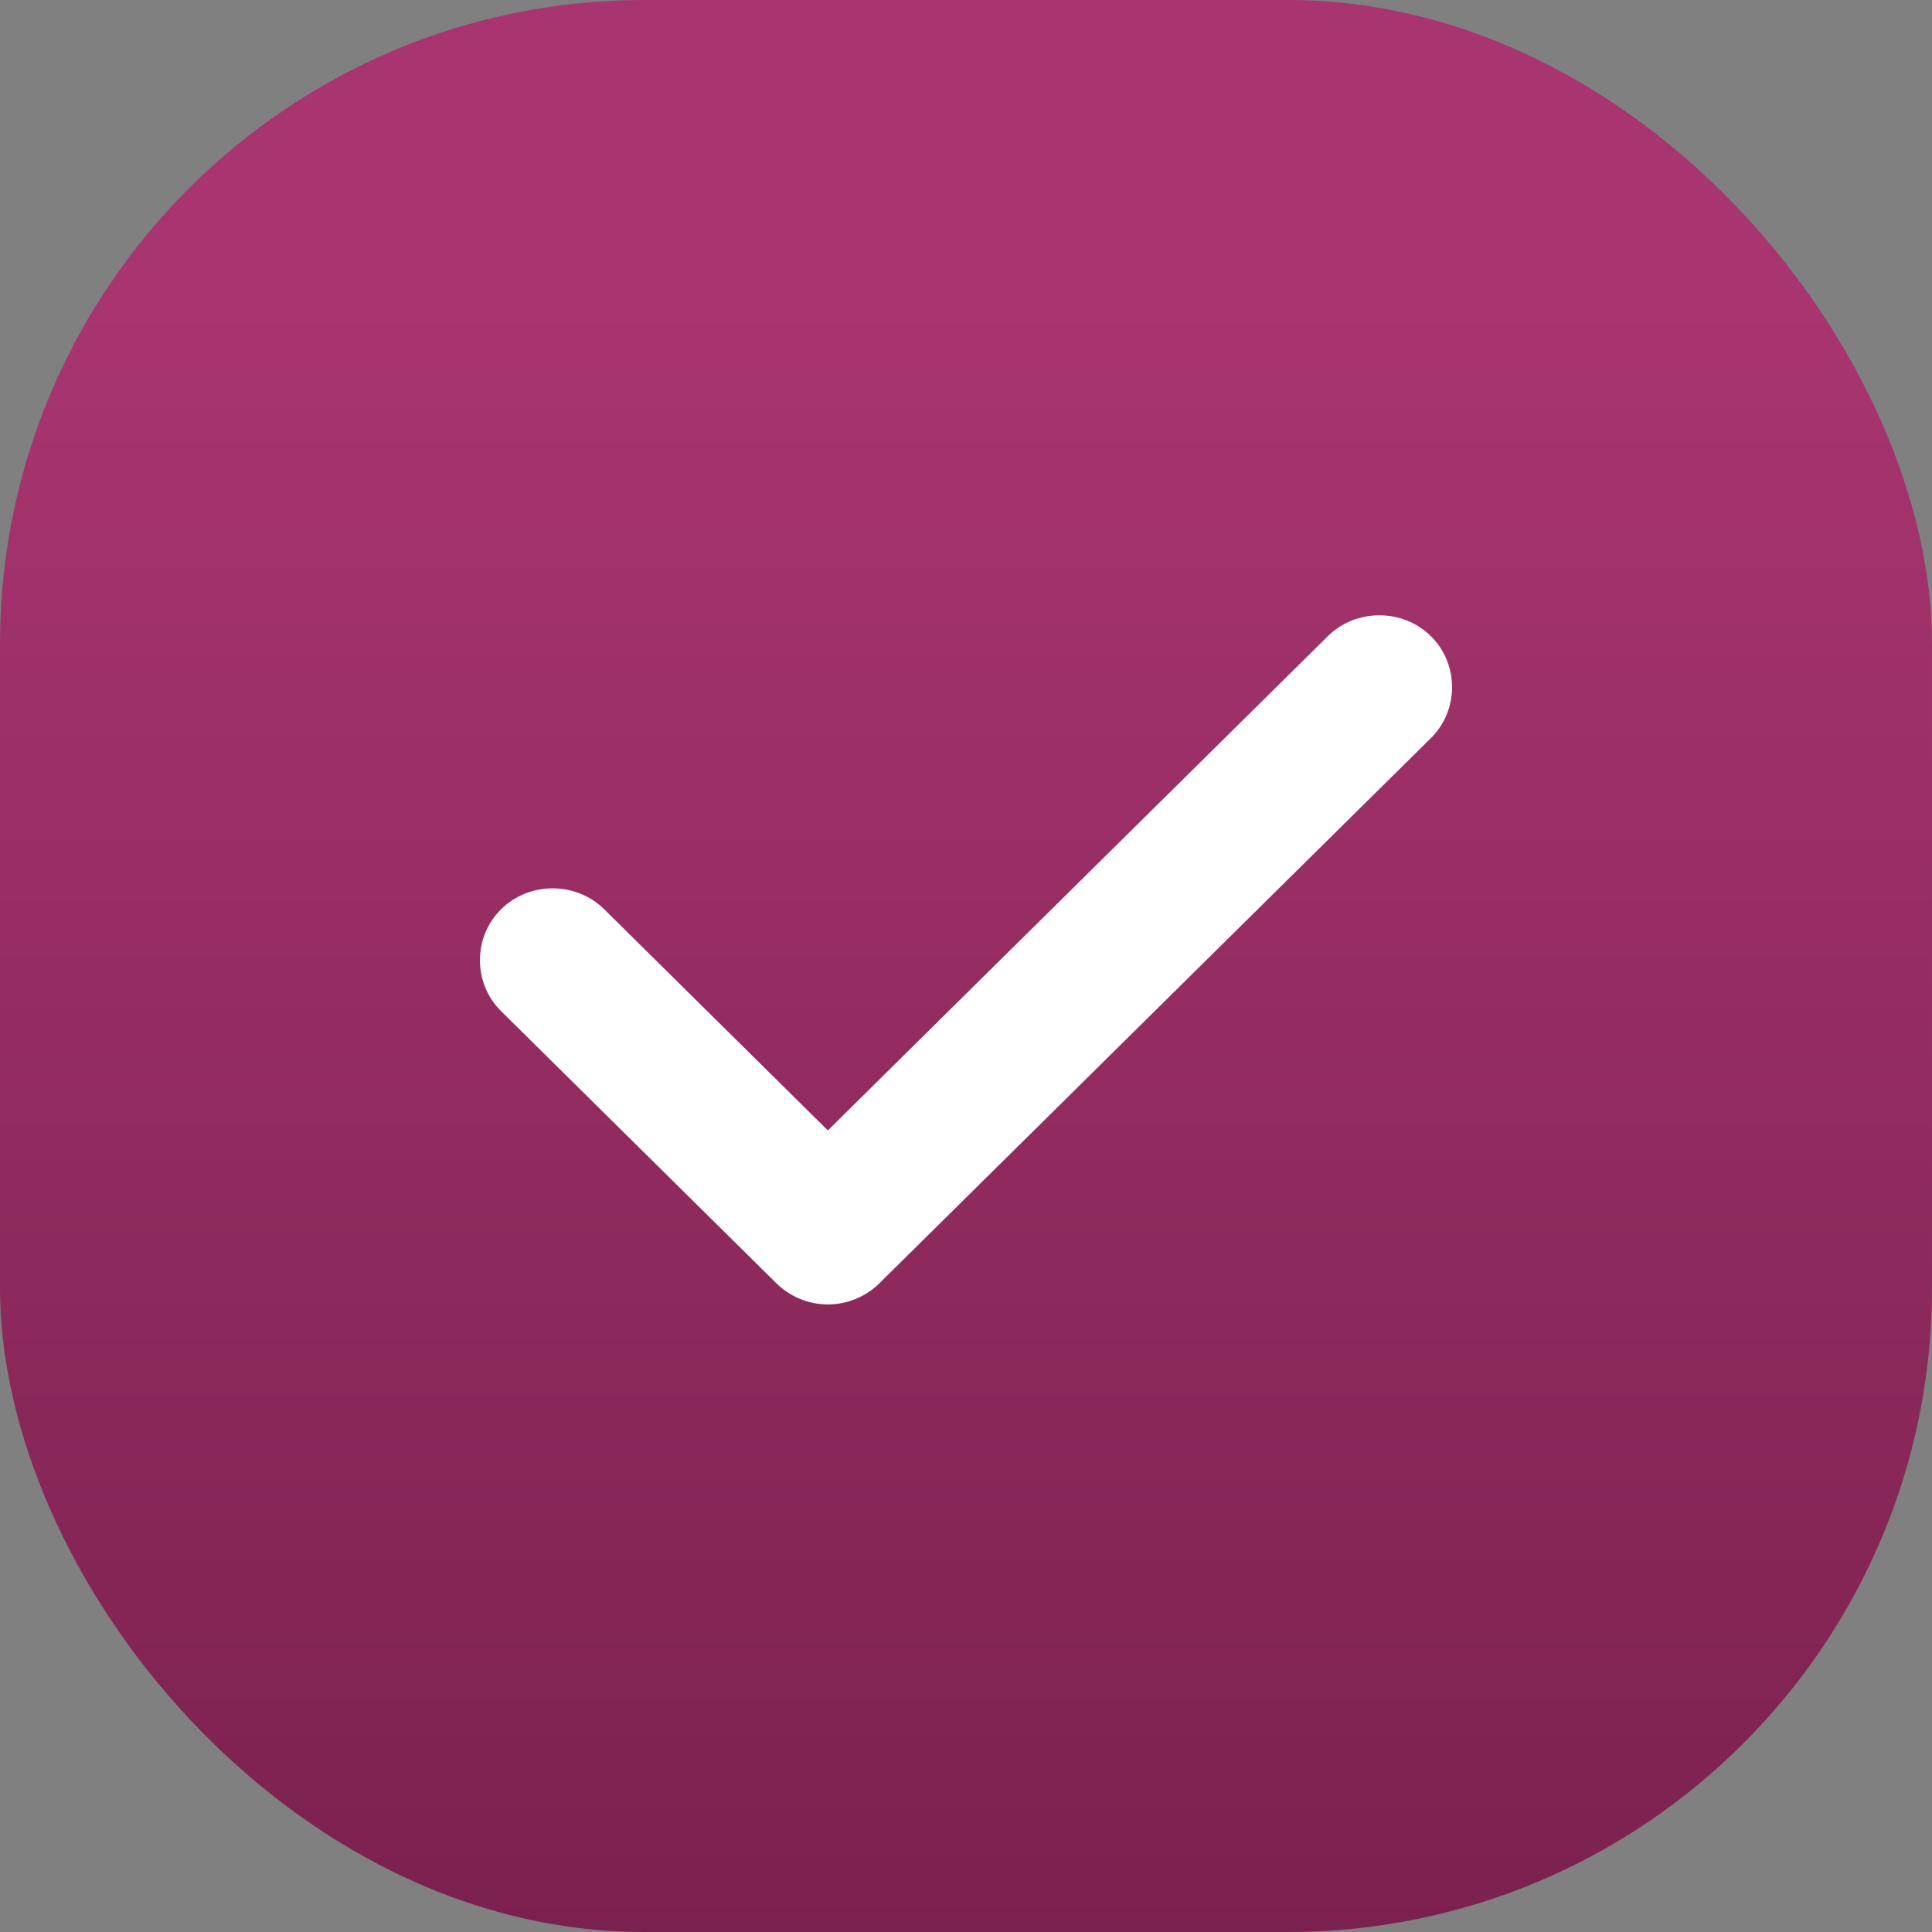
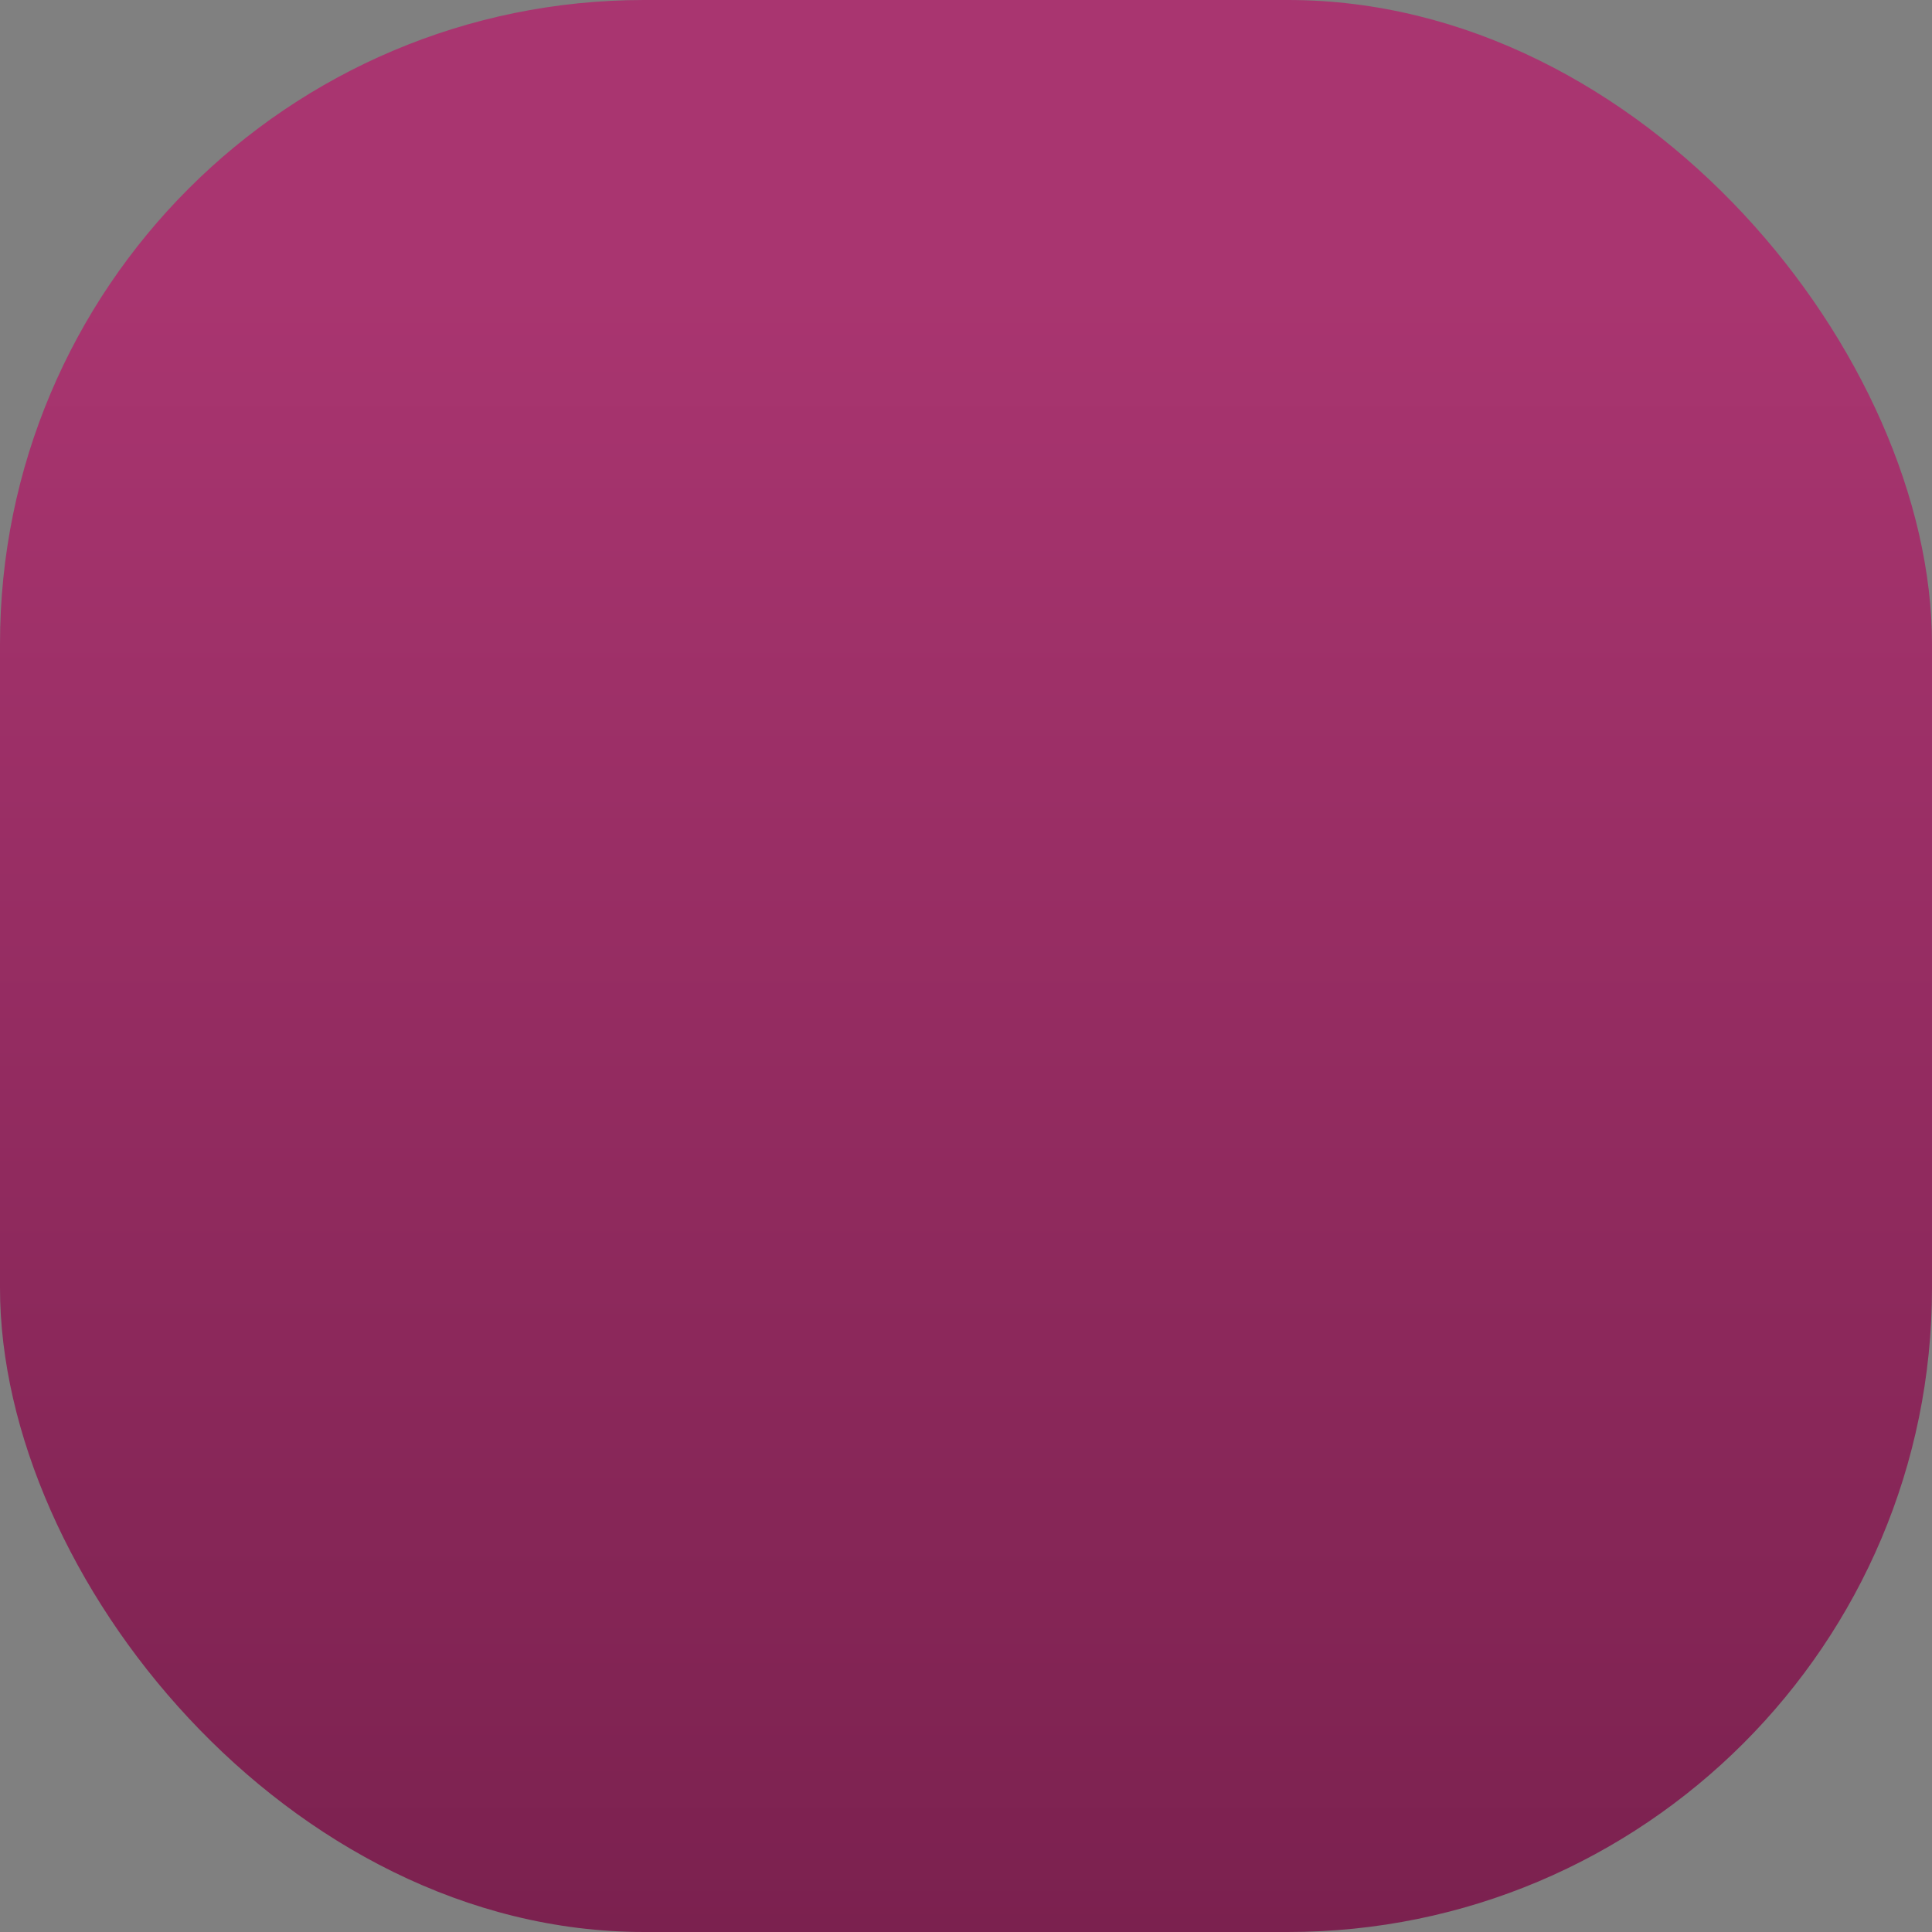
<svg xmlns="http://www.w3.org/2000/svg" width="30" height="30" viewBox="0 0 30 30" fill="none">
  <rect x="0" y="0" width="30" height="30" fill="#808080" stroke="none" />
  <rect width="30" height="30" rx="10" fill="url(#paint0_linear_420_320)" />
-   <path d="M12.855 20.255C12.553 20.255 12.266 20.135 12.055 19.926L7.781 15.701C7.343 15.268 7.343 14.552 7.781 14.119C8.219 13.686 8.944 13.686 9.382 14.119L12.855 17.553L20.618 9.879C21.056 9.446 21.781 9.446 22.219 9.879C22.657 10.312 22.657 11.028 22.219 11.461L13.656 19.926C13.444 20.135 13.157 20.255 12.855 20.255Z" fill="white" />
  <defs>
    <linearGradient id="paint0_linear_420_320" x1="15" y1="0" x2="15" y2="30" gradientUnits="userSpaceOnUse">
      <stop offset="0.146" stop-color="#A93570" />
      <stop offset="1" stop-color="#7B214F" />
    </linearGradient>
  </defs>
</svg>